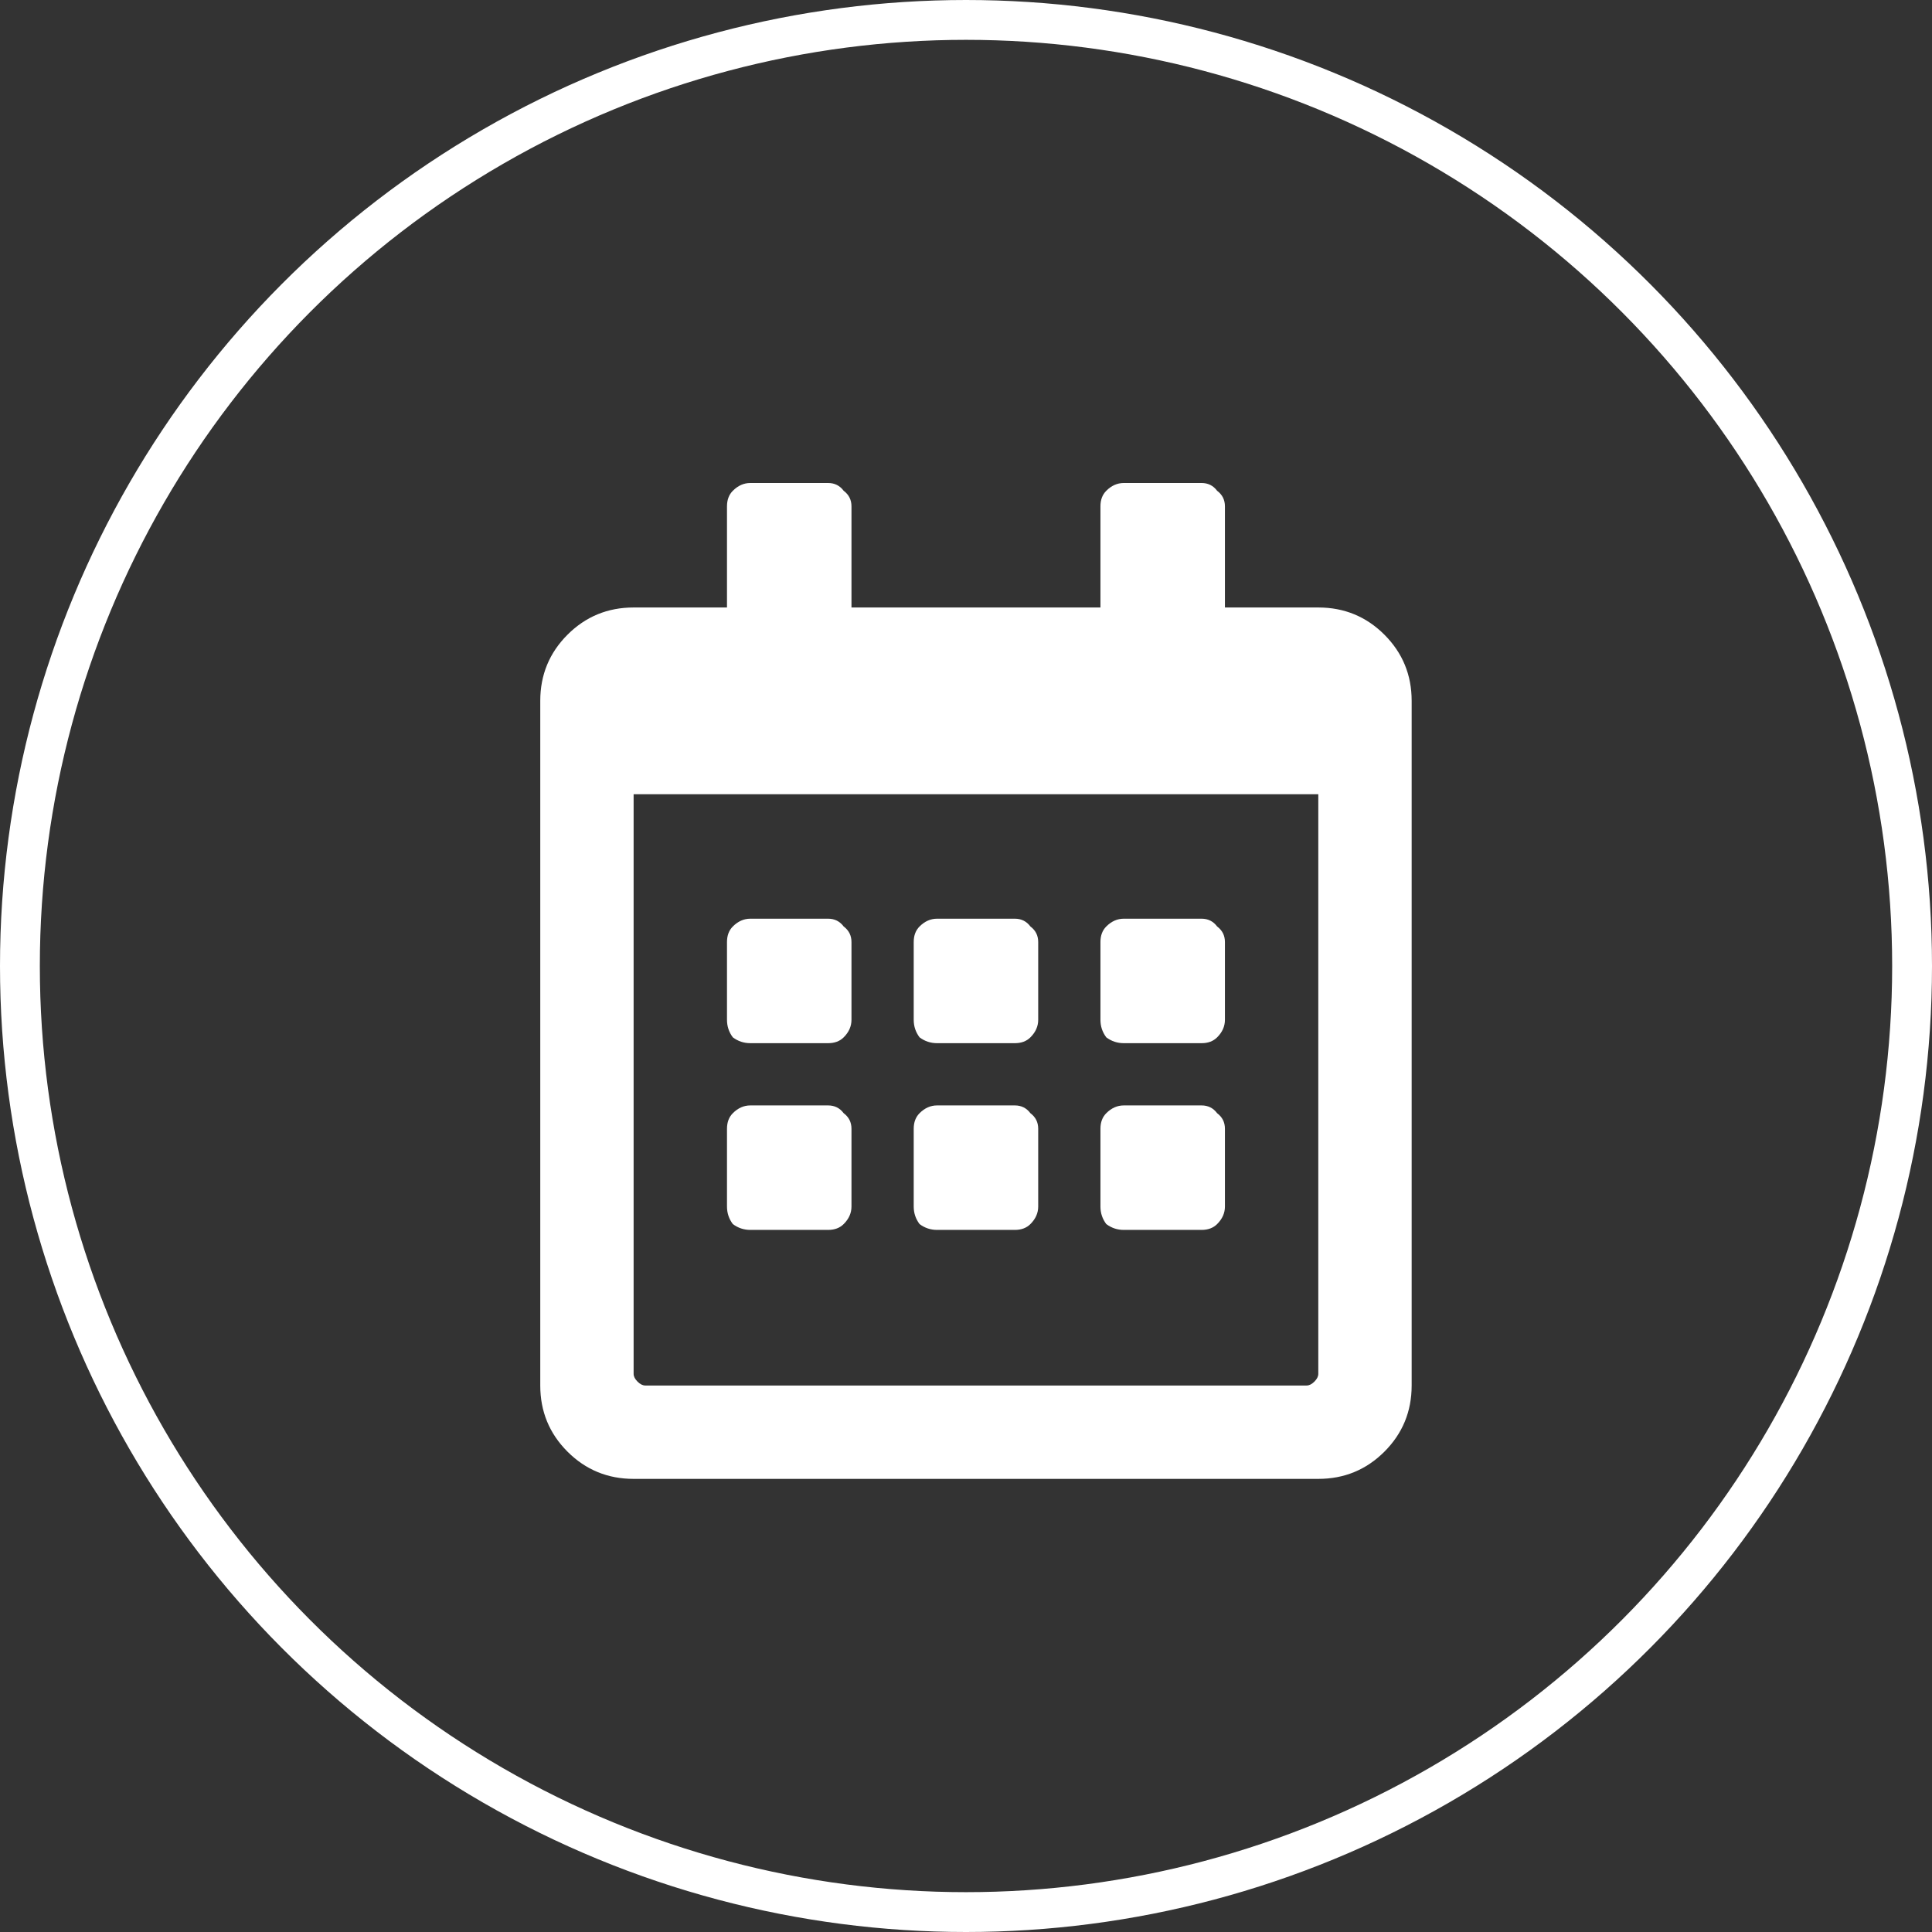
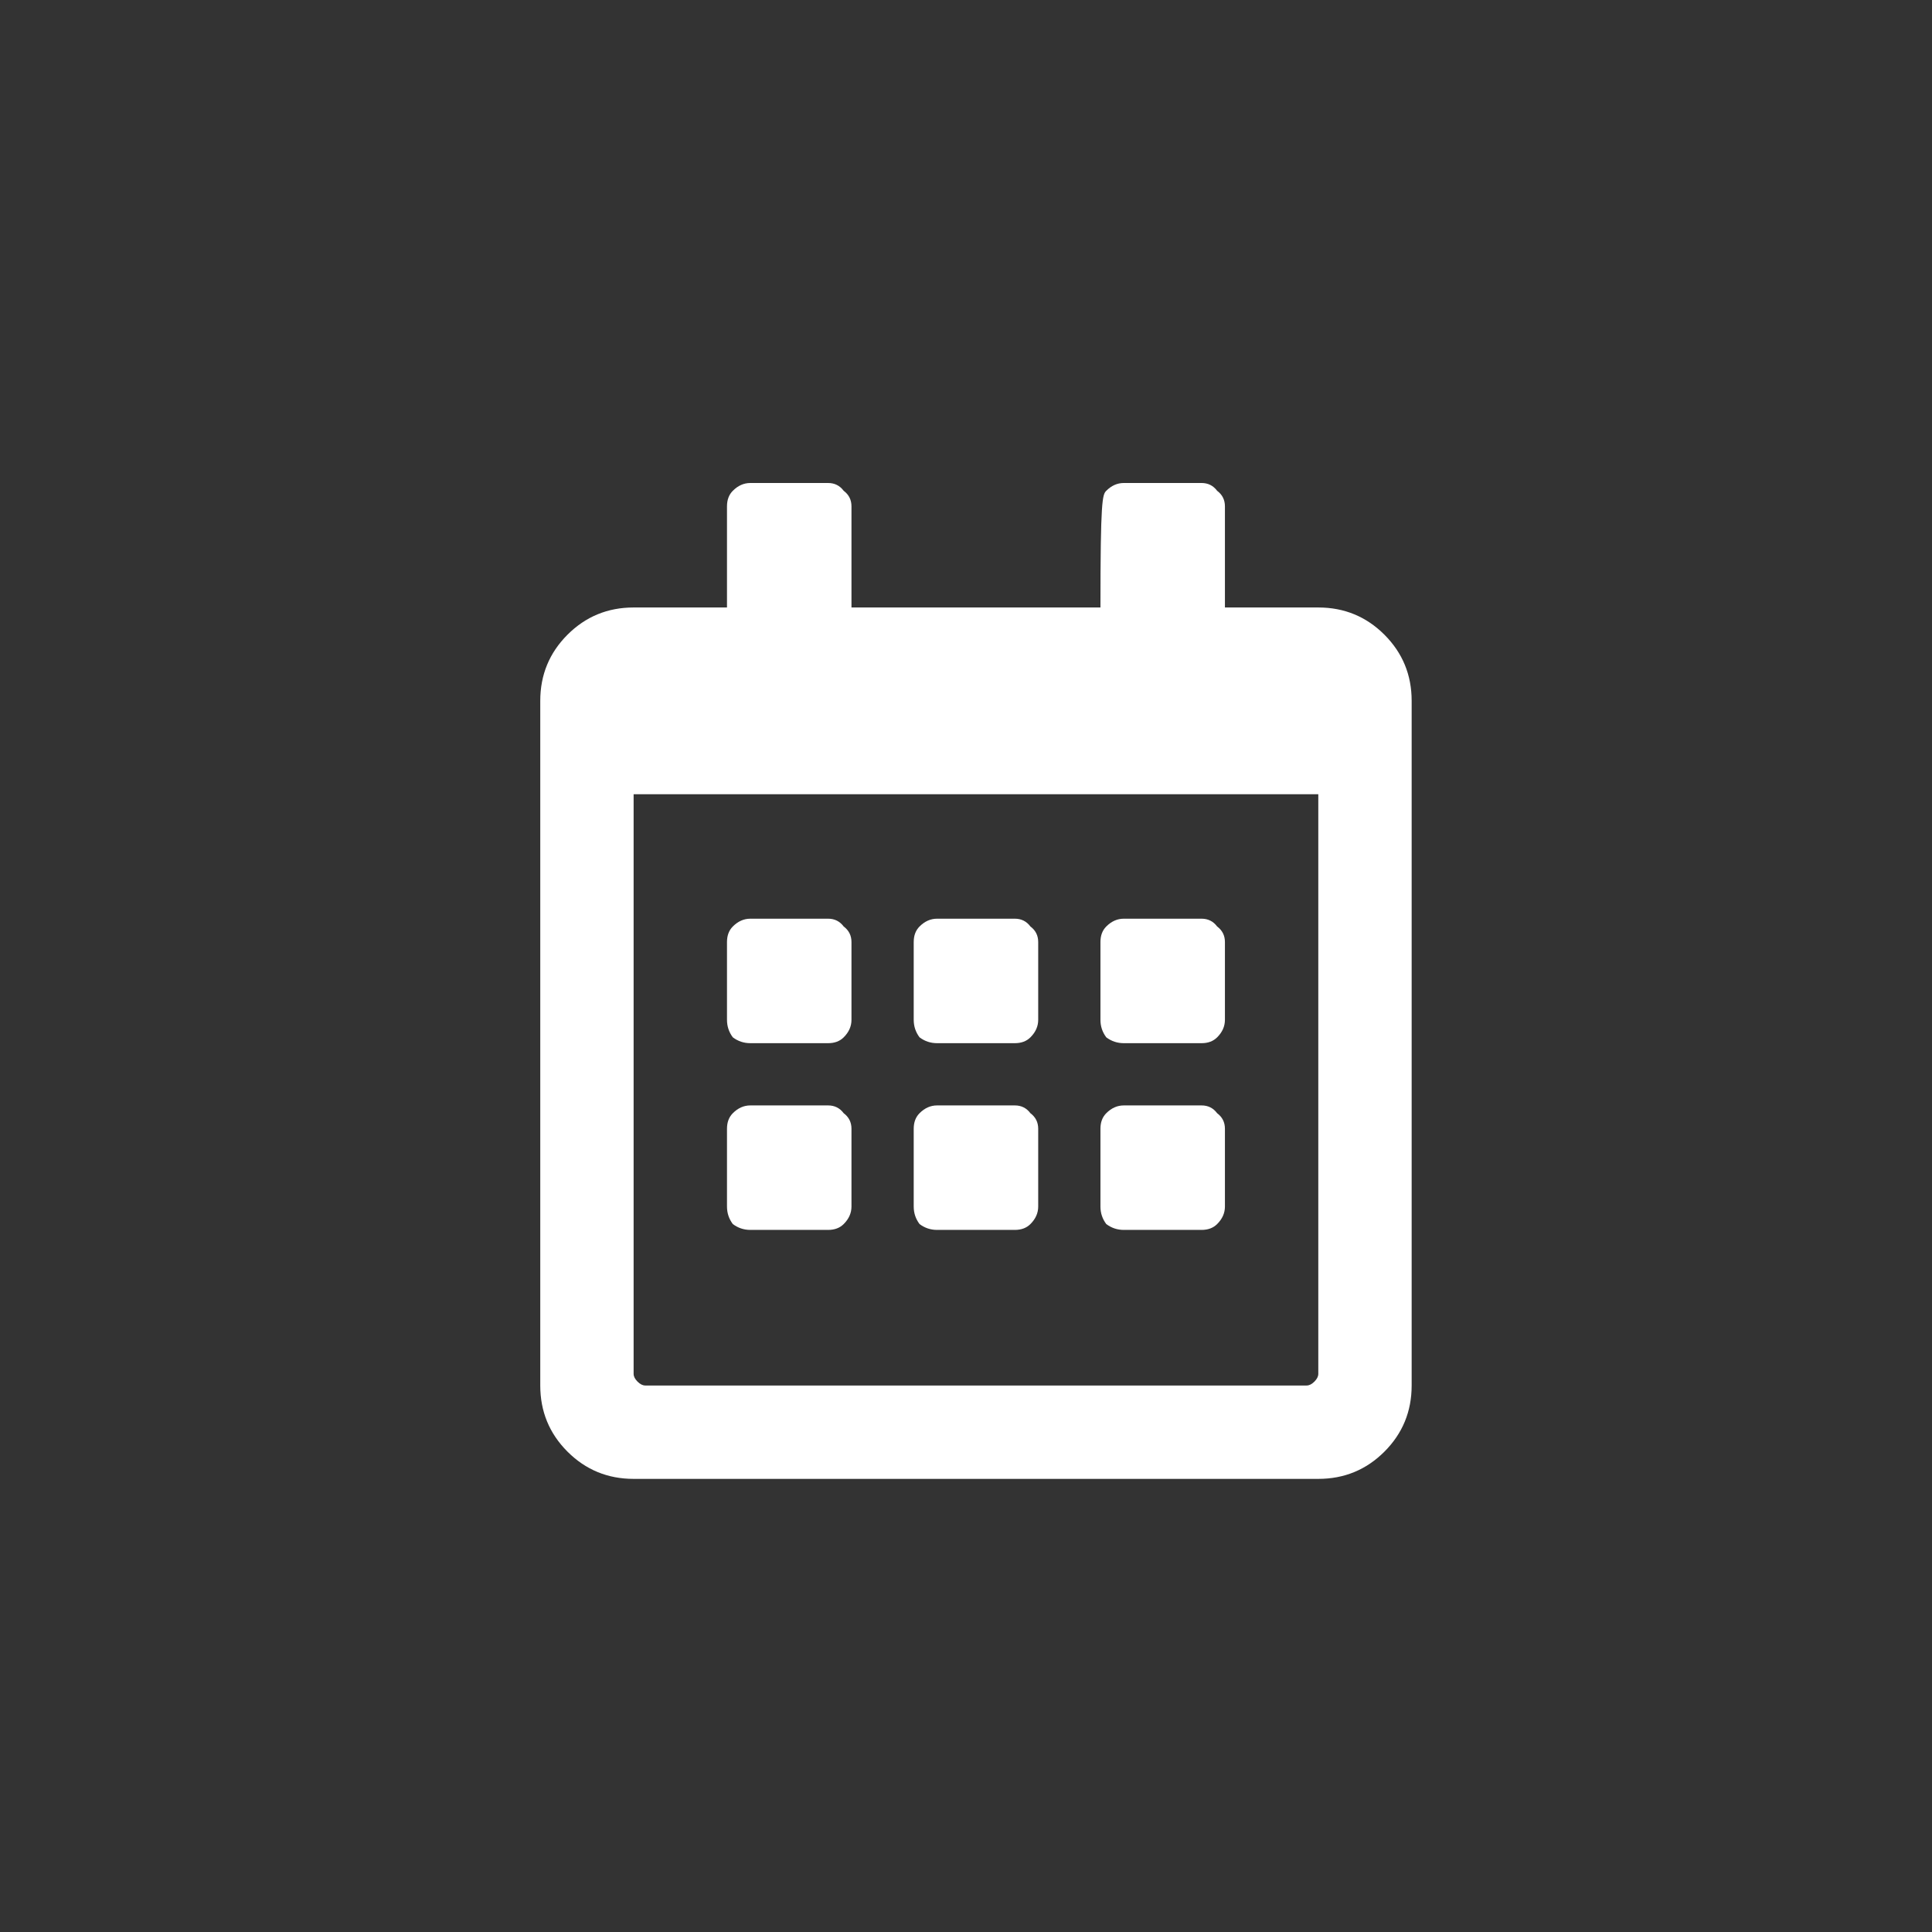
<svg xmlns="http://www.w3.org/2000/svg" width="97" height="97" viewBox="0 0 97 97" fill="none">
  <rect x="0" y="0" width="97" height="97" fill="#333333" stroke="none" />
-   <circle cx="48.5" cy="48.5" r="47.5" stroke="white" stroke-width="2" />
-   <path d="M41.578 52.375H37.672C37.346 52.375 37.053 52.277 36.793 52.082C36.598 51.822 36.5 51.529 36.5 51.203V47.297C36.5 46.971 36.598 46.711 36.793 46.516C37.053 46.255 37.346 46.125 37.672 46.125H41.578C41.904 46.125 42.164 46.255 42.359 46.516C42.62 46.711 42.75 46.971 42.75 47.297V51.203C42.75 51.529 42.62 51.822 42.359 52.082C42.164 52.277 41.904 52.375 41.578 52.375ZM52.125 51.203V47.297C52.125 46.971 51.995 46.711 51.734 46.516C51.539 46.255 51.279 46.125 50.953 46.125H47.047C46.721 46.125 46.428 46.255 46.168 46.516C45.973 46.711 45.875 46.971 45.875 47.297V51.203C45.875 51.529 45.973 51.822 46.168 52.082C46.428 52.277 46.721 52.375 47.047 52.375H50.953C51.279 52.375 51.539 52.277 51.734 52.082C51.995 51.822 52.125 51.529 52.125 51.203ZM61.5 51.203V47.297C61.5 46.971 61.37 46.711 61.109 46.516C60.914 46.255 60.654 46.125 60.328 46.125H56.422C56.096 46.125 55.803 46.255 55.543 46.516C55.348 46.711 55.25 46.971 55.25 47.297V51.203C55.25 51.529 55.348 51.822 55.543 52.082C55.803 52.277 56.096 52.375 56.422 52.375H60.328C60.654 52.375 60.914 52.277 61.109 52.082C61.37 51.822 61.5 51.529 61.5 51.203ZM52.125 60.578V56.672C52.125 56.346 51.995 56.086 51.734 55.891C51.539 55.63 51.279 55.5 50.953 55.5H47.047C46.721 55.5 46.428 55.63 46.168 55.891C45.973 56.086 45.875 56.346 45.875 56.672V60.578C45.875 60.904 45.973 61.197 46.168 61.457C46.428 61.652 46.721 61.75 47.047 61.75H50.953C51.279 61.75 51.539 61.652 51.734 61.457C51.995 61.197 52.125 60.904 52.125 60.578ZM42.75 60.578V56.672C42.75 56.346 42.62 56.086 42.359 55.891C42.164 55.63 41.904 55.5 41.578 55.5H37.672C37.346 55.5 37.053 55.63 36.793 55.891C36.598 56.086 36.5 56.346 36.5 56.672V60.578C36.5 60.904 36.598 61.197 36.793 61.457C37.053 61.652 37.346 61.75 37.672 61.75H41.578C41.904 61.75 42.164 61.652 42.359 61.457C42.62 61.197 42.75 60.904 42.75 60.578ZM61.5 60.578V56.672C61.5 56.346 61.37 56.086 61.109 55.891C60.914 55.63 60.654 55.5 60.328 55.5H56.422C56.096 55.5 55.803 55.63 55.543 55.891C55.348 56.086 55.25 56.346 55.25 56.672V60.578C55.25 60.904 55.348 61.197 55.543 61.457C55.803 61.652 56.096 61.75 56.422 61.75H60.328C60.654 61.75 60.914 61.652 61.109 61.457C61.37 61.197 61.5 60.904 61.5 60.578ZM70.875 35.188V69.562C70.875 70.865 70.419 71.971 69.508 72.883C68.596 73.794 67.49 74.25 66.188 74.25H31.812C30.51 74.25 29.404 73.794 28.492 72.883C27.581 71.971 27.125 70.865 27.125 69.562V35.188C27.125 33.885 27.581 32.779 28.492 31.867C29.404 30.956 30.51 30.5 31.812 30.5H36.5V25.422C36.5 25.096 36.598 24.836 36.793 24.641C37.053 24.38 37.346 24.25 37.672 24.25H41.578C41.904 24.25 42.164 24.38 42.359 24.641C42.62 24.836 42.75 25.096 42.75 25.422V30.5H55.25V25.422C55.25 25.096 55.348 24.836 55.543 24.641C55.803 24.38 56.096 24.25 56.422 24.25H60.328C60.654 24.25 60.914 24.38 61.109 24.641C61.37 24.836 61.5 25.096 61.5 25.422V30.5H66.188C67.49 30.5 68.596 30.956 69.508 31.867C70.419 32.779 70.875 33.885 70.875 35.188ZM66.188 68.977V39.875H31.812V68.977C31.812 69.107 31.878 69.237 32.008 69.367C32.138 69.497 32.268 69.562 32.398 69.562H65.602C65.732 69.562 65.862 69.497 65.992 69.367C66.122 69.237 66.188 69.107 66.188 68.977Z" fill="white" />
+   <path d="M41.578 52.375H37.672C37.346 52.375 37.053 52.277 36.793 52.082C36.598 51.822 36.5 51.529 36.5 51.203V47.297C36.5 46.971 36.598 46.711 36.793 46.516C37.053 46.255 37.346 46.125 37.672 46.125H41.578C41.904 46.125 42.164 46.255 42.359 46.516C42.62 46.711 42.75 46.971 42.75 47.297V51.203C42.75 51.529 42.62 51.822 42.359 52.082C42.164 52.277 41.904 52.375 41.578 52.375ZM52.125 51.203V47.297C52.125 46.971 51.995 46.711 51.734 46.516C51.539 46.255 51.279 46.125 50.953 46.125H47.047C46.721 46.125 46.428 46.255 46.168 46.516C45.973 46.711 45.875 46.971 45.875 47.297V51.203C45.875 51.529 45.973 51.822 46.168 52.082C46.428 52.277 46.721 52.375 47.047 52.375H50.953C51.279 52.375 51.539 52.277 51.734 52.082C51.995 51.822 52.125 51.529 52.125 51.203ZM61.5 51.203V47.297C61.5 46.971 61.37 46.711 61.109 46.516C60.914 46.255 60.654 46.125 60.328 46.125H56.422C56.096 46.125 55.803 46.255 55.543 46.516C55.348 46.711 55.25 46.971 55.25 47.297V51.203C55.25 51.529 55.348 51.822 55.543 52.082C55.803 52.277 56.096 52.375 56.422 52.375H60.328C60.654 52.375 60.914 52.277 61.109 52.082C61.37 51.822 61.5 51.529 61.5 51.203ZM52.125 60.578V56.672C52.125 56.346 51.995 56.086 51.734 55.891C51.539 55.63 51.279 55.5 50.953 55.5H47.047C46.721 55.5 46.428 55.63 46.168 55.891C45.973 56.086 45.875 56.346 45.875 56.672V60.578C45.875 60.904 45.973 61.197 46.168 61.457C46.428 61.652 46.721 61.75 47.047 61.75H50.953C51.279 61.75 51.539 61.652 51.734 61.457C51.995 61.197 52.125 60.904 52.125 60.578ZM42.75 60.578V56.672C42.75 56.346 42.62 56.086 42.359 55.891C42.164 55.63 41.904 55.5 41.578 55.5H37.672C37.346 55.5 37.053 55.63 36.793 55.891C36.598 56.086 36.5 56.346 36.5 56.672V60.578C36.5 60.904 36.598 61.197 36.793 61.457C37.053 61.652 37.346 61.75 37.672 61.75H41.578C41.904 61.75 42.164 61.652 42.359 61.457C42.62 61.197 42.75 60.904 42.75 60.578ZM61.5 60.578V56.672C61.5 56.346 61.37 56.086 61.109 55.891C60.914 55.63 60.654 55.5 60.328 55.5H56.422C56.096 55.5 55.803 55.63 55.543 55.891C55.348 56.086 55.25 56.346 55.25 56.672V60.578C55.25 60.904 55.348 61.197 55.543 61.457C55.803 61.652 56.096 61.75 56.422 61.75H60.328C60.654 61.75 60.914 61.652 61.109 61.457C61.37 61.197 61.5 60.904 61.5 60.578ZM70.875 35.188V69.562C70.875 70.865 70.419 71.971 69.508 72.883C68.596 73.794 67.49 74.25 66.188 74.25H31.812C30.51 74.25 29.404 73.794 28.492 72.883C27.581 71.971 27.125 70.865 27.125 69.562V35.188C27.125 33.885 27.581 32.779 28.492 31.867C29.404 30.956 30.51 30.5 31.812 30.5H36.5V25.422C36.5 25.096 36.598 24.836 36.793 24.641C37.053 24.38 37.346 24.25 37.672 24.25H41.578C41.904 24.25 42.164 24.38 42.359 24.641C42.62 24.836 42.75 25.096 42.75 25.422V30.5H55.25C55.25 25.096 55.348 24.836 55.543 24.641C55.803 24.38 56.096 24.25 56.422 24.25H60.328C60.654 24.25 60.914 24.38 61.109 24.641C61.37 24.836 61.5 25.096 61.5 25.422V30.5H66.188C67.49 30.5 68.596 30.956 69.508 31.867C70.419 32.779 70.875 33.885 70.875 35.188ZM66.188 68.977V39.875H31.812V68.977C31.812 69.107 31.878 69.237 32.008 69.367C32.138 69.497 32.268 69.562 32.398 69.562H65.602C65.732 69.562 65.862 69.497 65.992 69.367C66.122 69.237 66.188 69.107 66.188 68.977Z" fill="white" />
</svg>